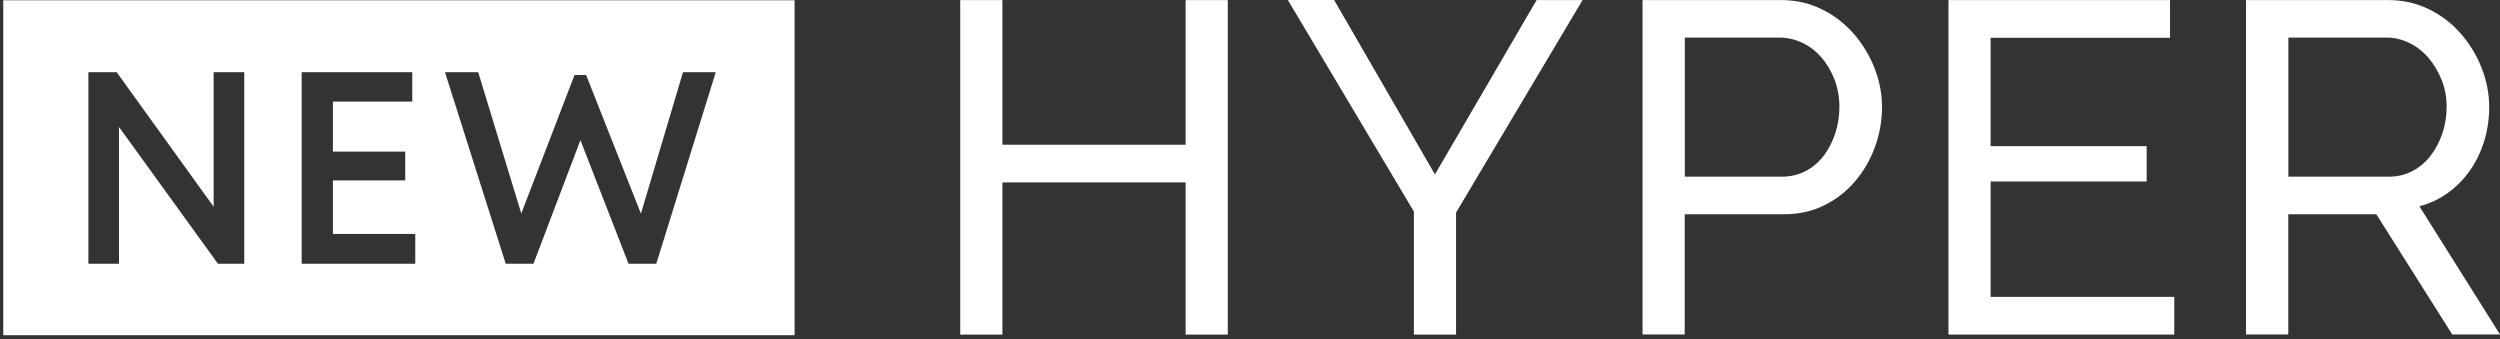
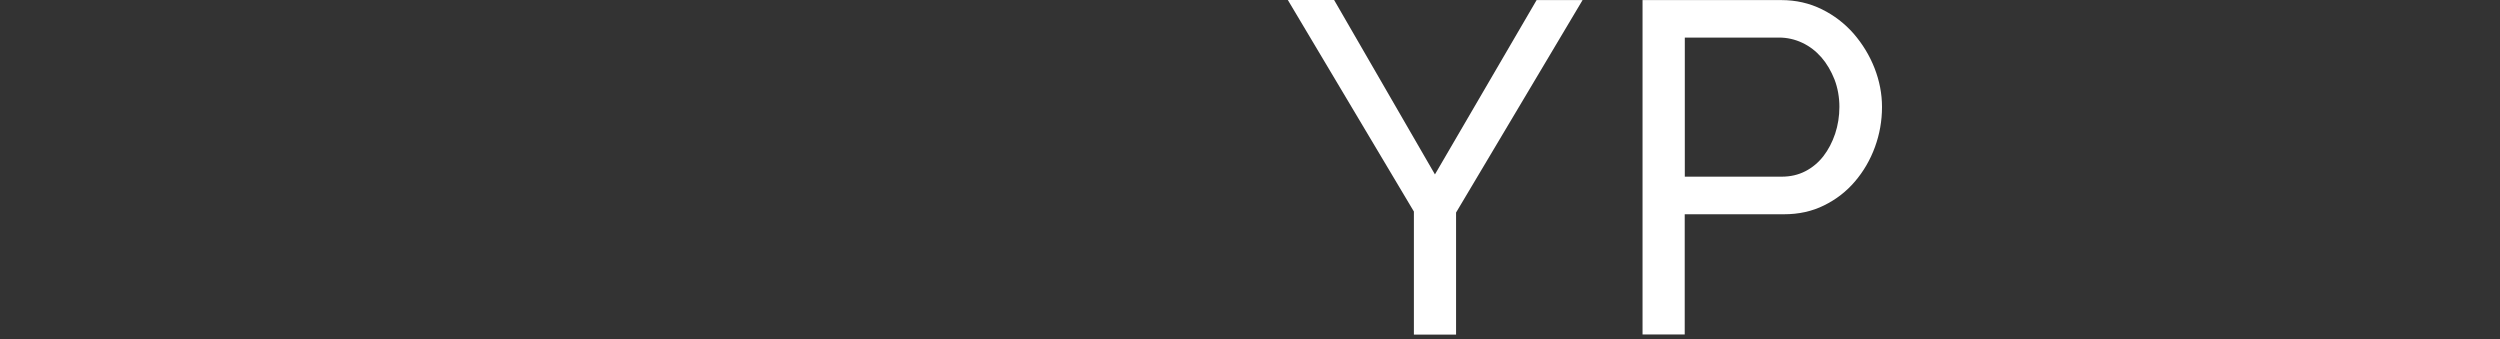
<svg xmlns="http://www.w3.org/2000/svg" width="280" height="38" viewBox="0 0 280 38" fill="none">
  <rect x="0" y="0" width="280" height="38" fill="#333333" stroke="none" />
-   <path d="M137.512 0.011V37.473H132.789V20.43H112.27V37.473H107.547V0.011H112.27V16.21H132.789V0.011H137.512Z" fill="white" />
  <path d="M149.426 0.01L160.713 19.534L172.1 0.01H177.248L163.079 23.805V37.472H158.356V23.693L144.238 0H149.436L149.426 0.01Z" fill="white" />
  <path d="M183.965 37.47V0.009H199.499C201.147 0.009 202.654 0.355 204.04 1.036C205.425 1.717 206.608 2.632 207.61 3.771C208.601 4.92 209.389 6.202 209.946 7.625C210.502 9.049 210.785 10.503 210.785 11.977C210.785 13.533 210.522 15.018 209.996 16.462C209.47 17.906 208.722 19.187 207.761 20.316C206.8 21.445 205.648 22.339 204.303 23C202.957 23.671 201.461 23.997 199.812 23.997H188.688V37.46H183.965V37.47ZM188.688 19.787H199.549C200.53 19.787 201.41 19.584 202.199 19.177C202.988 18.77 203.655 18.211 204.222 17.489C204.778 16.767 205.213 15.933 205.536 14.977C205.85 14.031 206.012 13.025 206.012 11.967C206.012 10.91 205.83 9.862 205.466 8.906C205.091 7.961 204.606 7.127 203.999 6.425C203.382 5.724 202.674 5.175 201.845 4.788C201.026 4.402 200.156 4.208 199.246 4.208H188.698V19.777L188.688 19.787Z" fill="white" />
-   <path d="M243.52 33.25V37.47H218.227V0.009H243.044V4.229H222.949V16.37H240.425V20.326H222.949V33.25H243.52Z" fill="white" />
-   <path d="M251.555 37.47V0.009H267.503C269.152 0.009 270.659 0.355 272.044 1.036C273.43 1.717 274.613 2.632 275.614 3.771C276.615 4.92 277.394 6.202 277.95 7.625C278.506 9.049 278.79 10.503 278.79 11.977C278.79 13.279 278.608 14.54 278.243 15.75C277.879 16.96 277.353 18.058 276.666 19.045C275.988 20.031 275.159 20.875 274.198 21.577C273.237 22.278 272.165 22.787 270.972 23.102L280.003 37.46H274.653L266.148 23.997H256.288V37.46H251.565L251.555 37.47ZM256.278 19.787H267.564C268.545 19.787 269.425 19.573 270.214 19.146C271.002 18.729 271.68 18.16 272.236 17.428C272.792 16.706 273.227 15.872 273.551 14.926C273.864 13.981 274.026 12.994 274.026 11.967C274.026 10.94 273.844 9.923 273.48 8.988C273.106 8.062 272.62 7.229 272.014 6.507C271.397 5.785 270.689 5.225 269.86 4.819C269.03 4.412 268.171 4.208 267.261 4.208H256.298V19.777L256.278 19.787Z" fill="white" />
-   <path d="M0.363 0.03V37.542H88.995V0.03H0.363ZM27.345 29.539H24.413L13.328 14.225V29.539H9.9V8.083H13.066L23.927 23.154V8.083H27.355V29.539H27.345ZM46.51 29.539H33.787V8.083H46.176V11.378H37.287V16.981H45.387V20.204H37.287V26.204H46.51V29.529V29.539ZM73.502 29.539H70.397L65.007 15.7L59.748 29.539H56.643L49.837 8.083H53.559L58.383 23.916L64.35 8.399H65.644L71.783 23.926L76.496 8.083H80.167L73.502 29.539Z" fill="white" />
</svg>